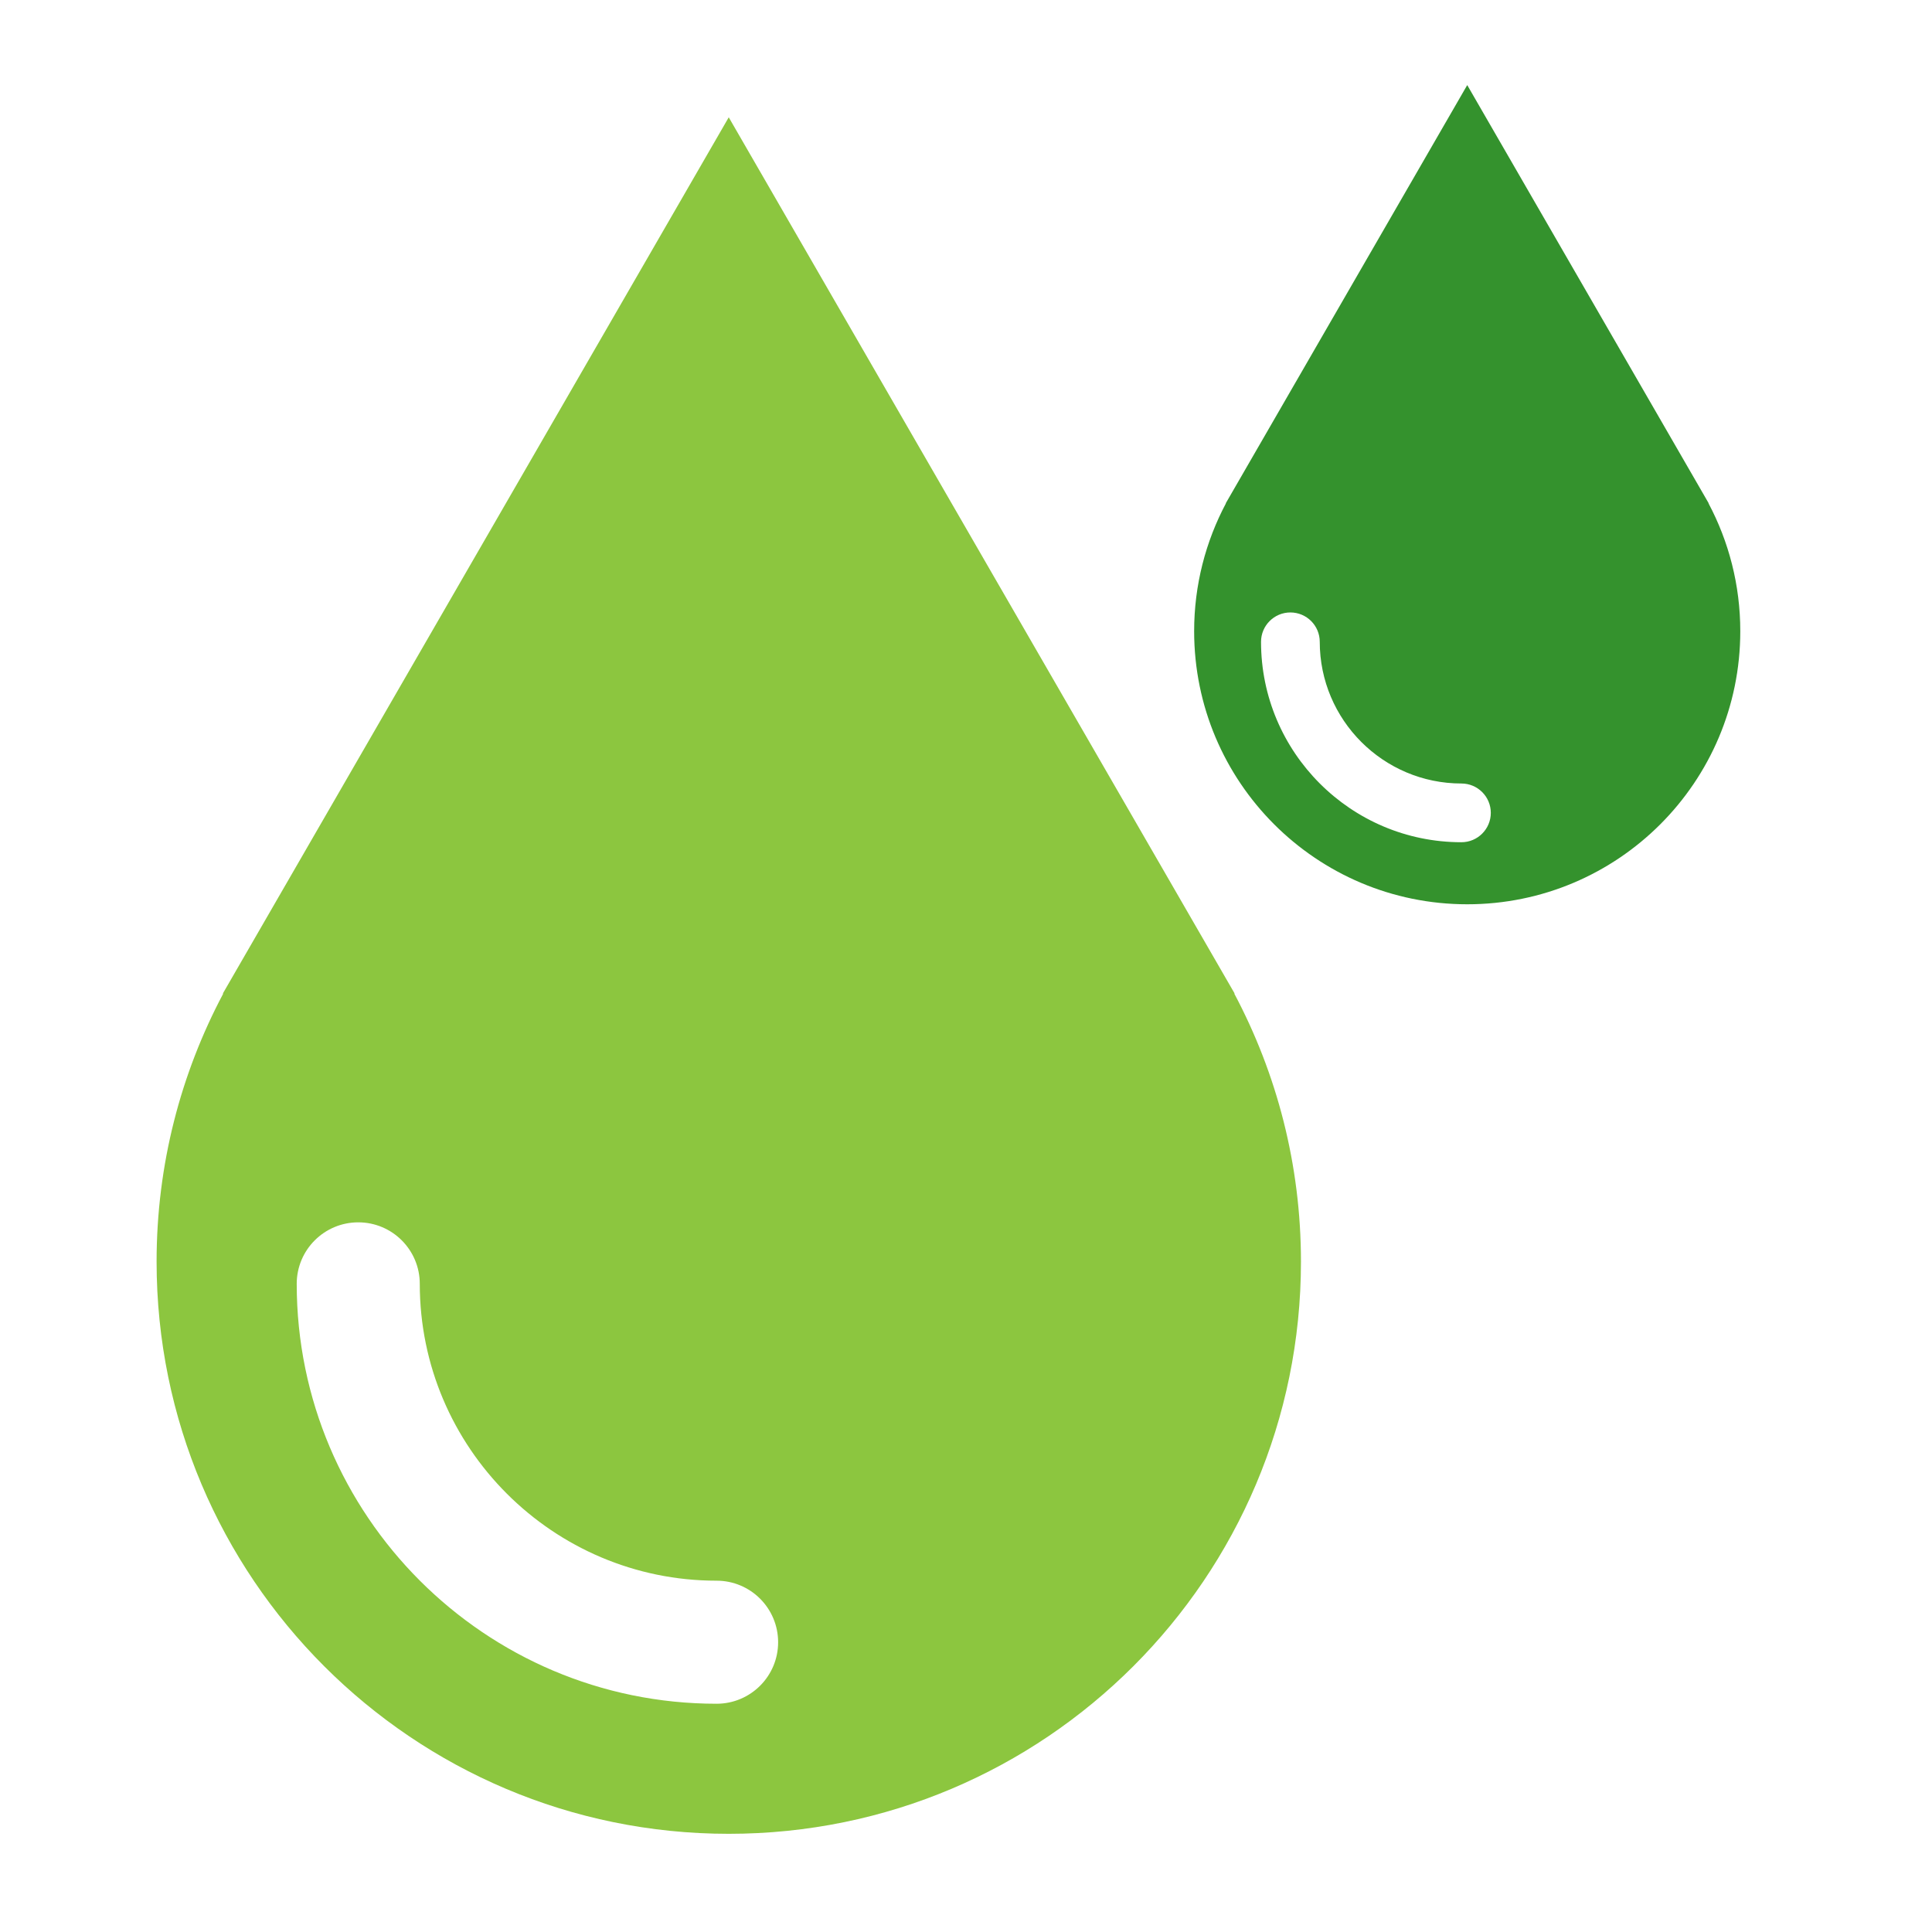
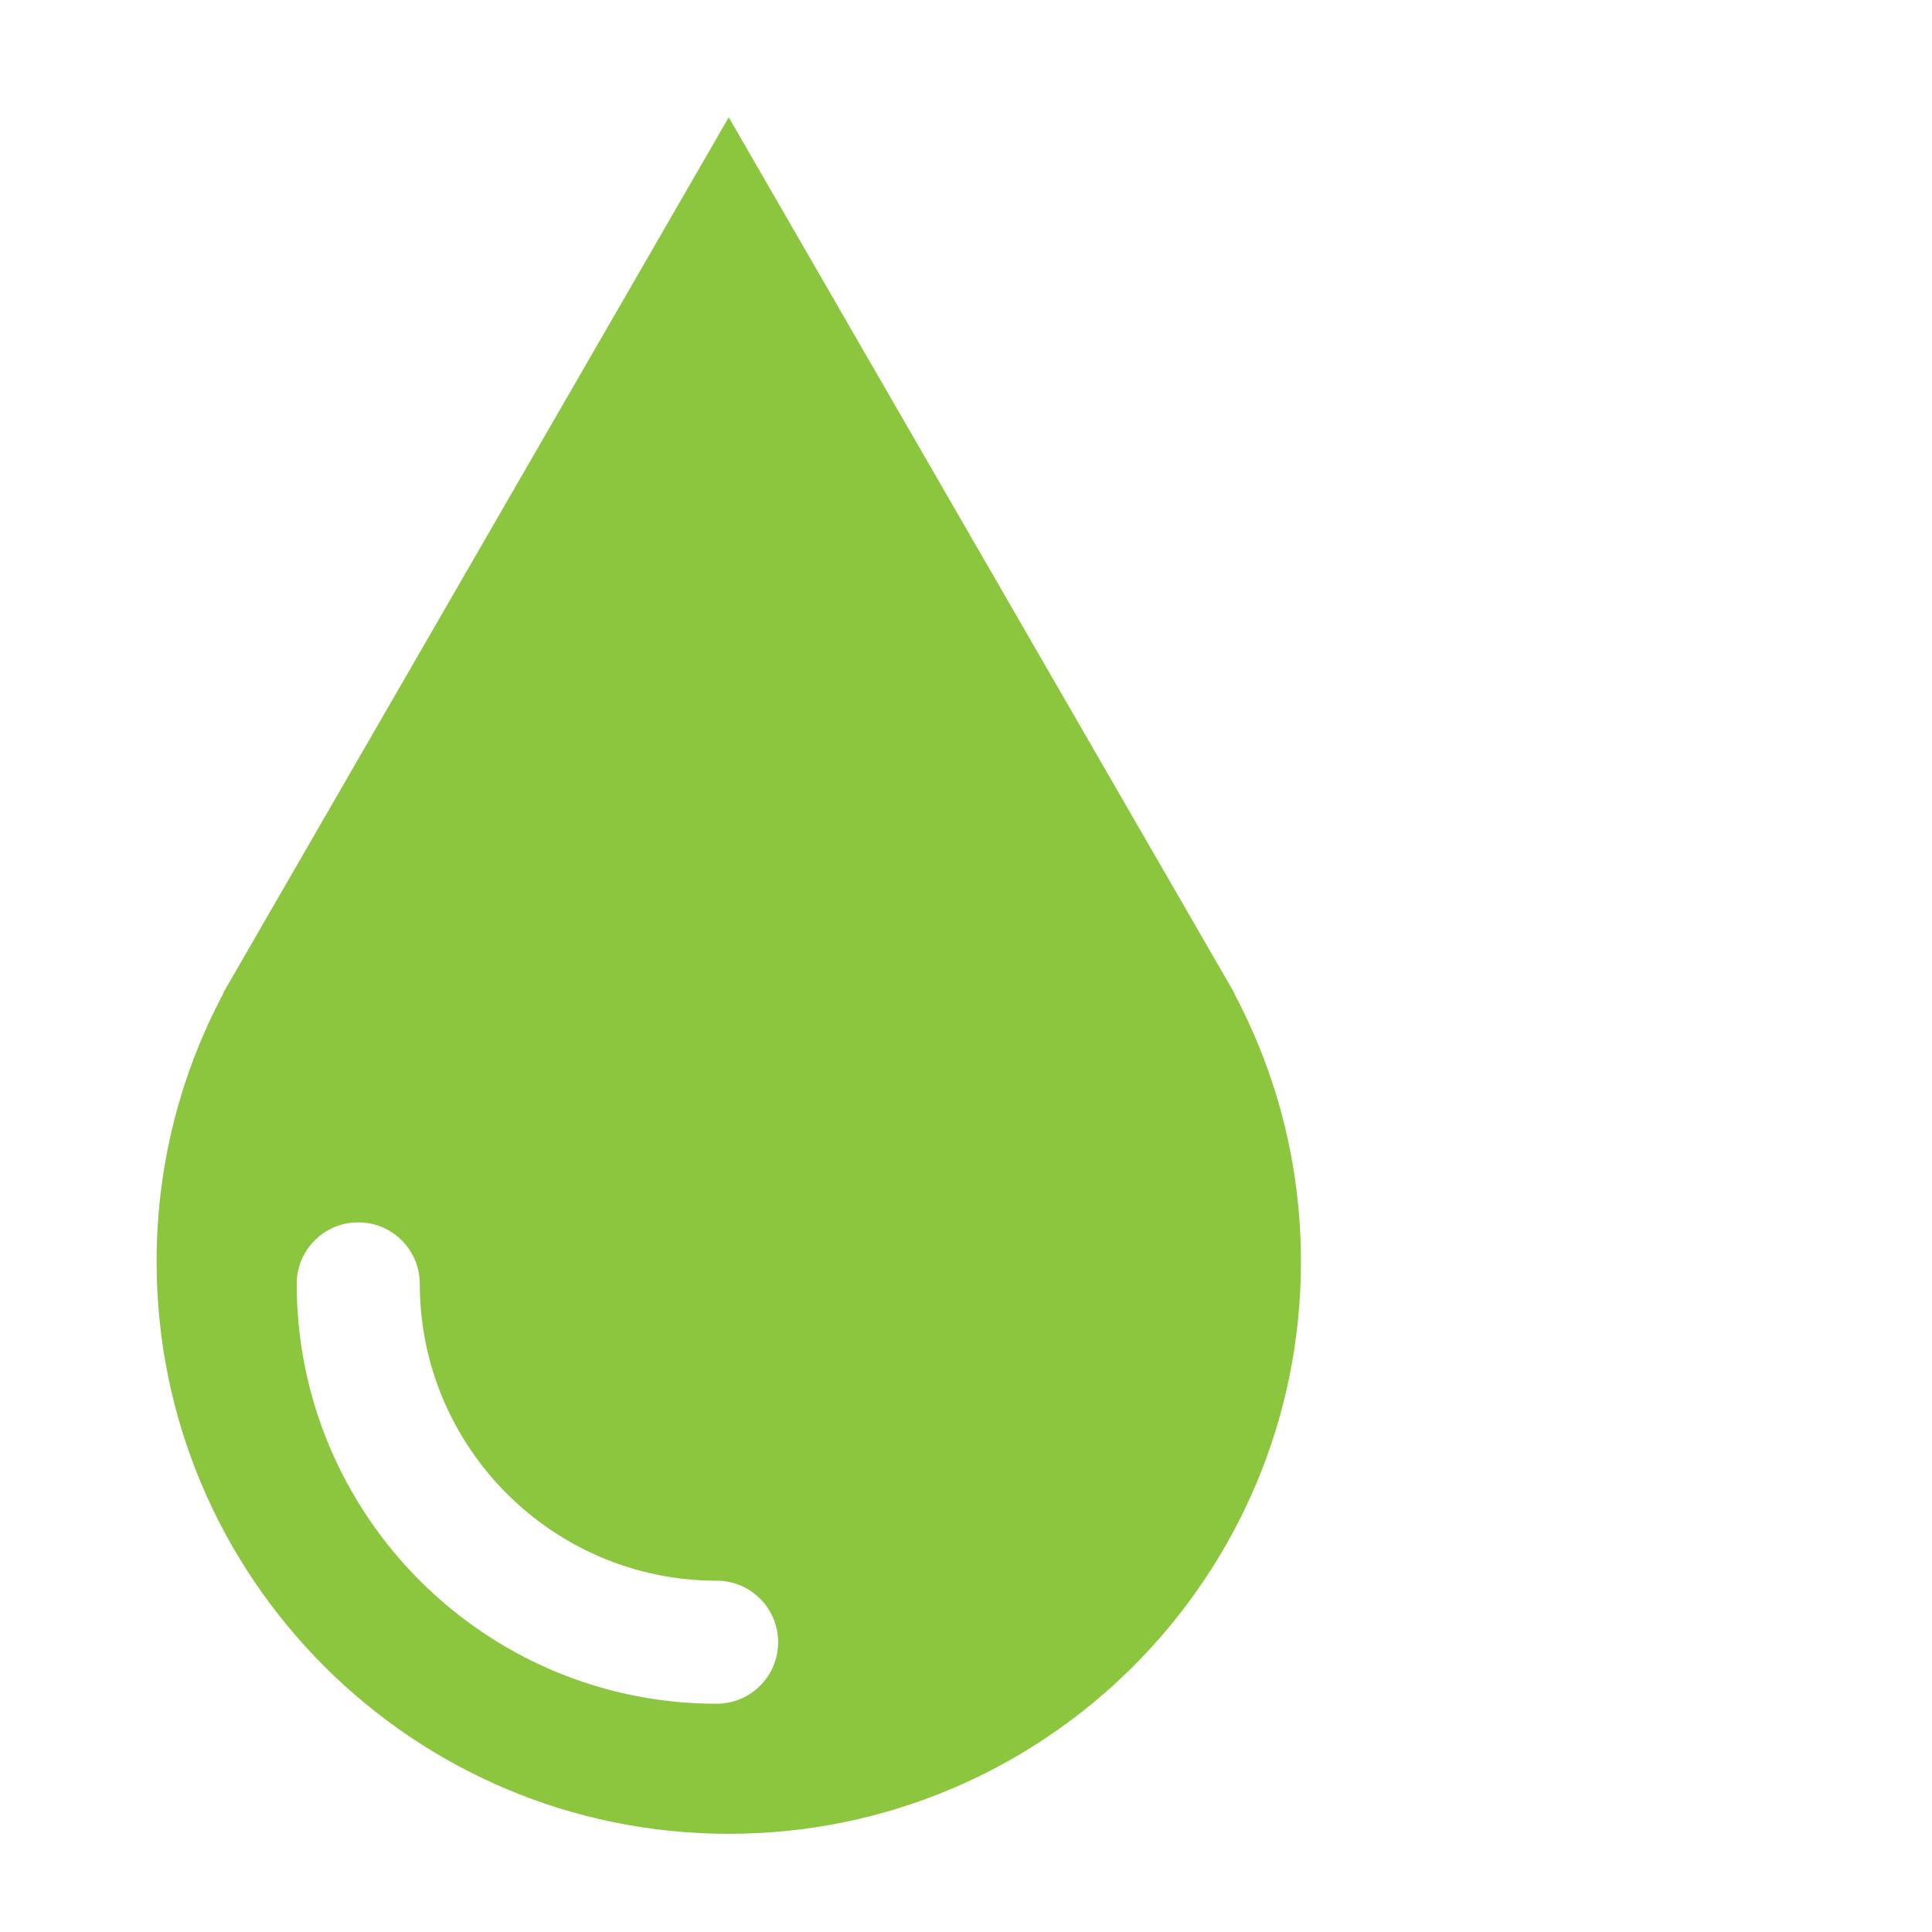
<svg xmlns="http://www.w3.org/2000/svg" version="1.1" id="Capa_1" x="0px" y="0px" width="550px" height="550px" viewBox="0 0 550 550" enable-background="new 0 0 550 550" xml:space="preserve">
  <path fill="#8CC63F" d="M351.369,282.845h0.113L207.458,33.391L63.432,282.845h0.123c-12.093,22.769-18.977,48.723-18.977,76.306  c0,89.958,72.921,162.897,162.88,162.897c89.968,0,162.898-72.939,162.898-162.897C370.355,331.567,363.471,305.613,351.369,282.845  z M203.997,485.02c-65.905,0-119.527-53.621-119.527-119.535c0-9.673,7.839-17.511,17.521-17.511  c9.673,0,17.511,7.838,17.511,17.511c0,46.598,37.917,84.504,84.494,84.504c9.682,0,17.521,7.839,17.521,17.521  C221.518,477.173,213.679,485.02,203.997,485.02z" />
-   <path fill="#34922D" d="M486.373,143.273h0.057l-68.74-119.054l-68.74,119.054h0.057c-5.77,10.864-9.059,23.25-9.059,36.413  c0,42.937,34.805,77.743,77.742,77.743c42.928,0,77.732-34.806,77.732-77.743C495.422,166.523,492.141,154.137,486.373,143.273z   M416.035,239.765c-31.459,0-57.045-25.586-57.045-57.054c0-4.614,3.744-8.359,8.357-8.359c4.615,0,8.359,3.745,8.359,8.359  c0,22.239,18.098,40.336,40.328,40.336c4.623,0,8.367,3.745,8.367,8.349C424.402,236.012,420.658,239.765,416.035,239.765z" />
</svg>